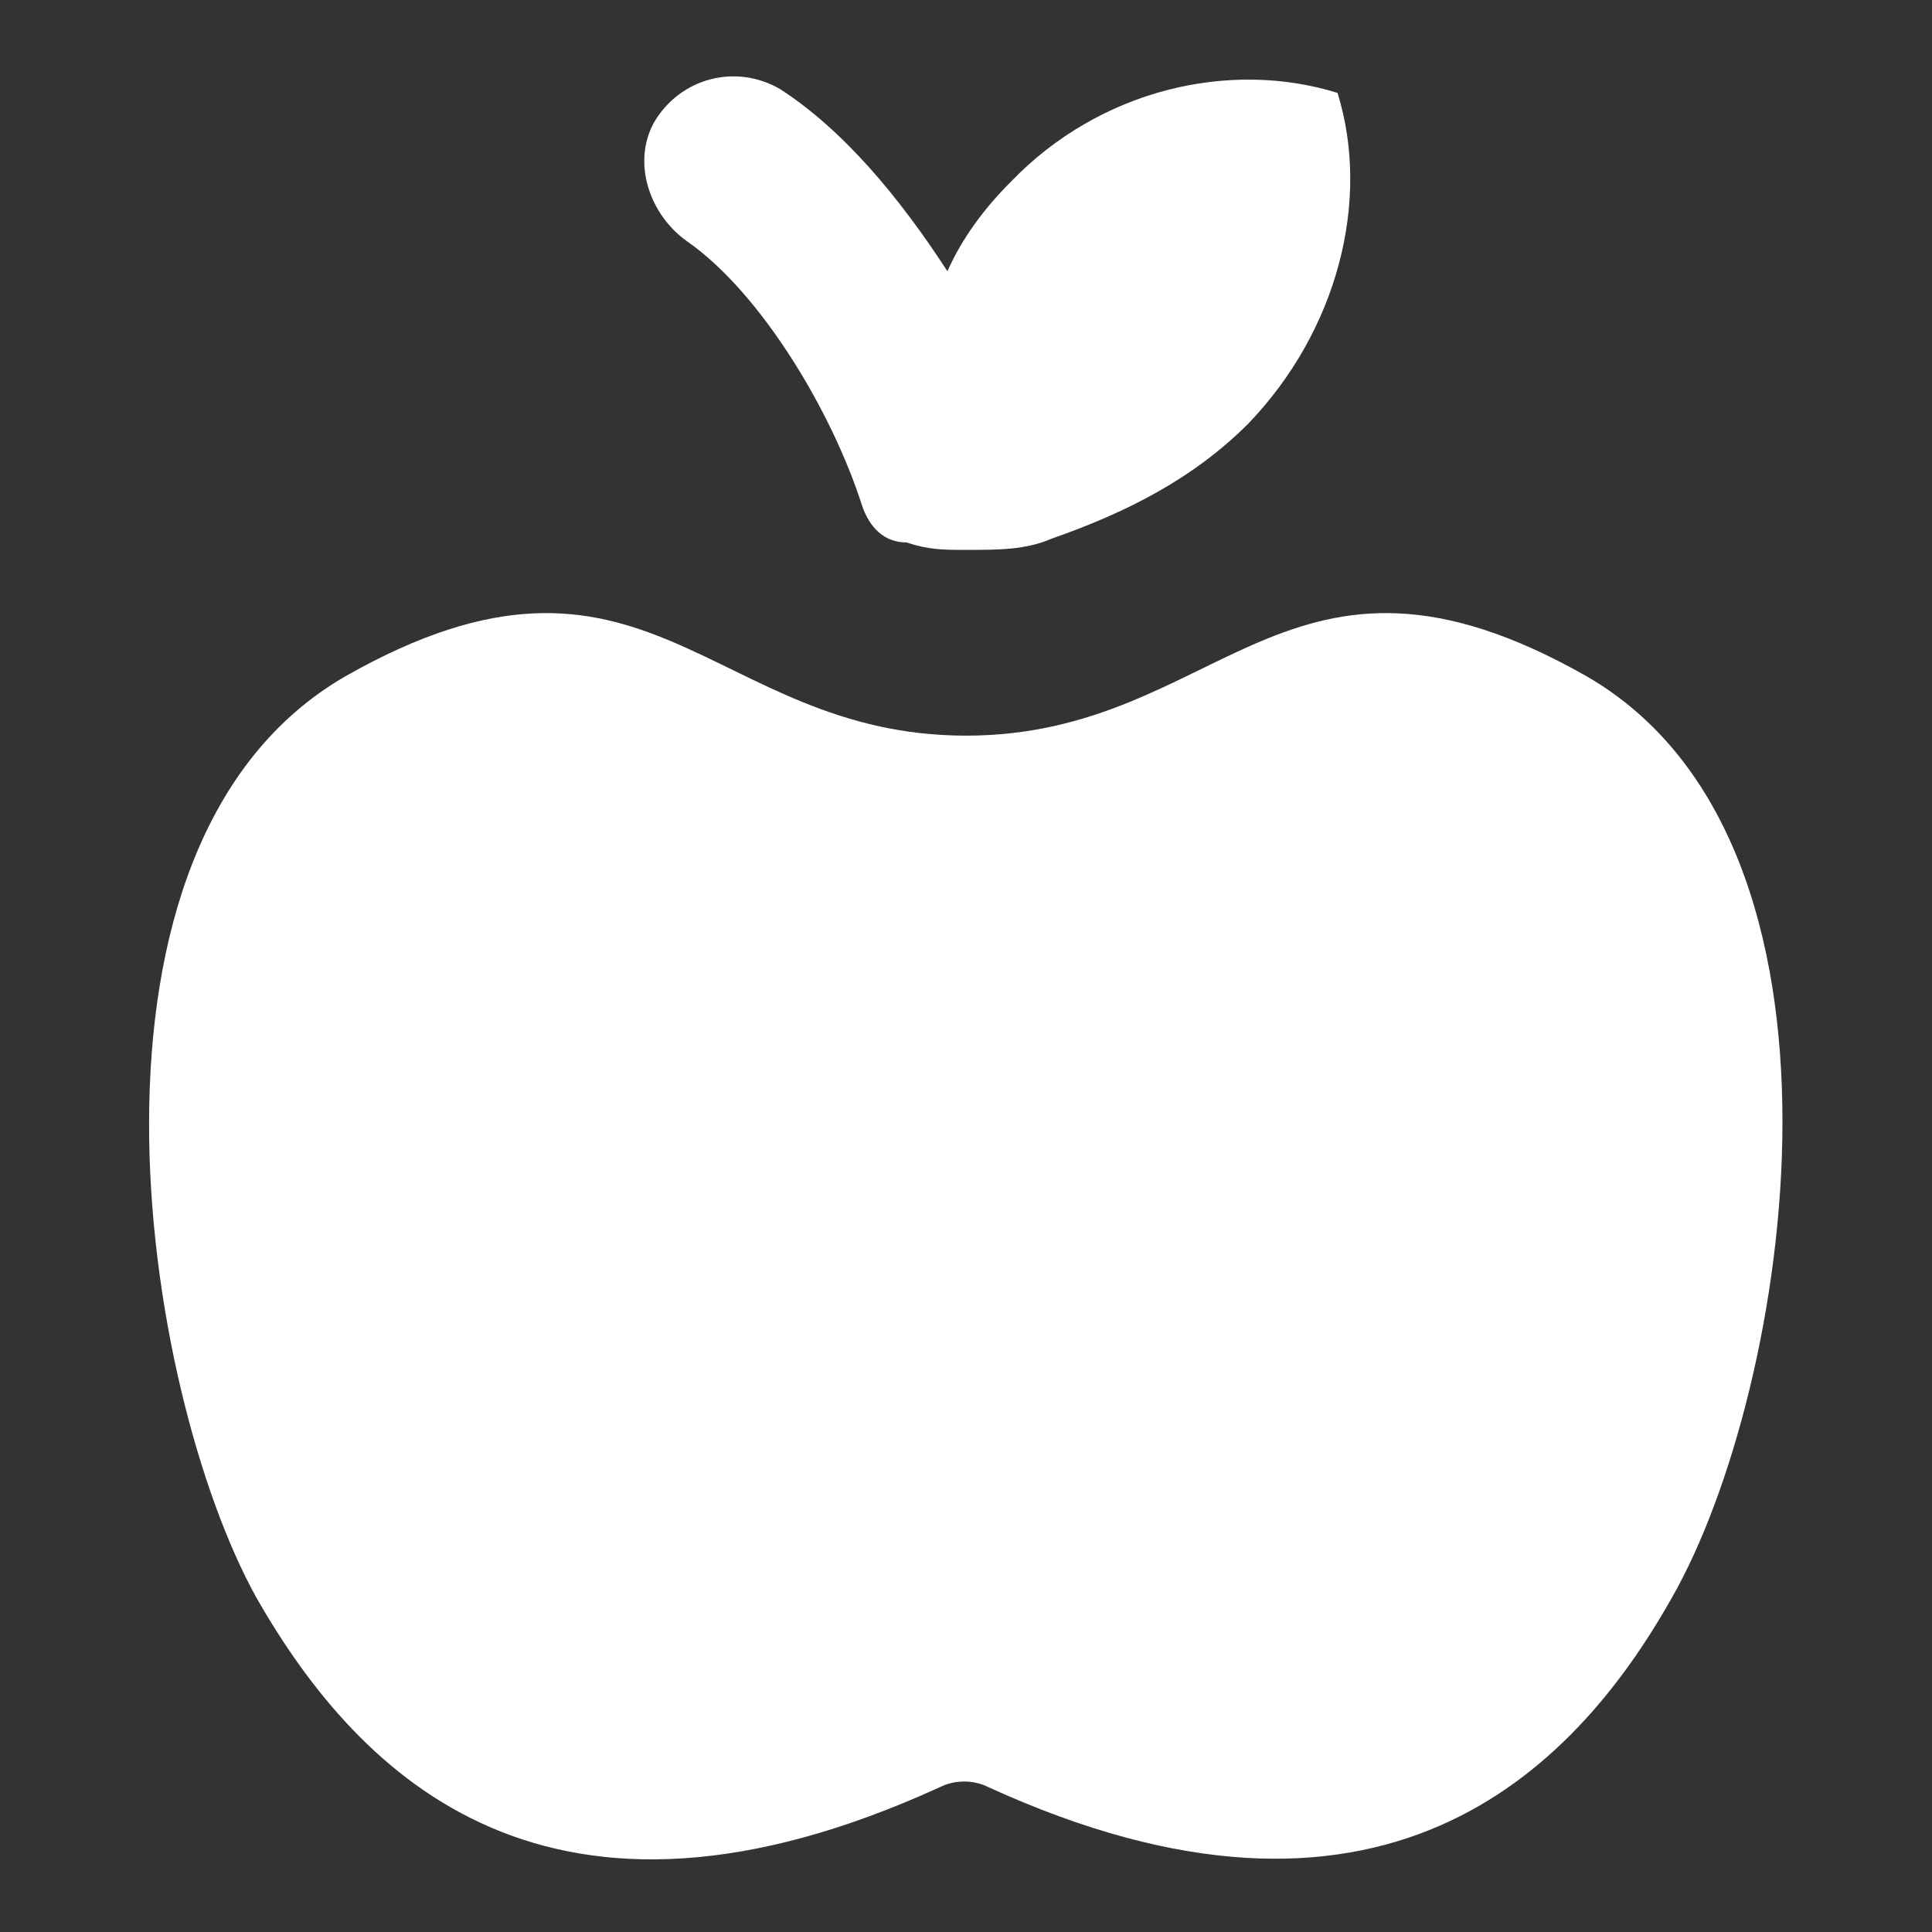
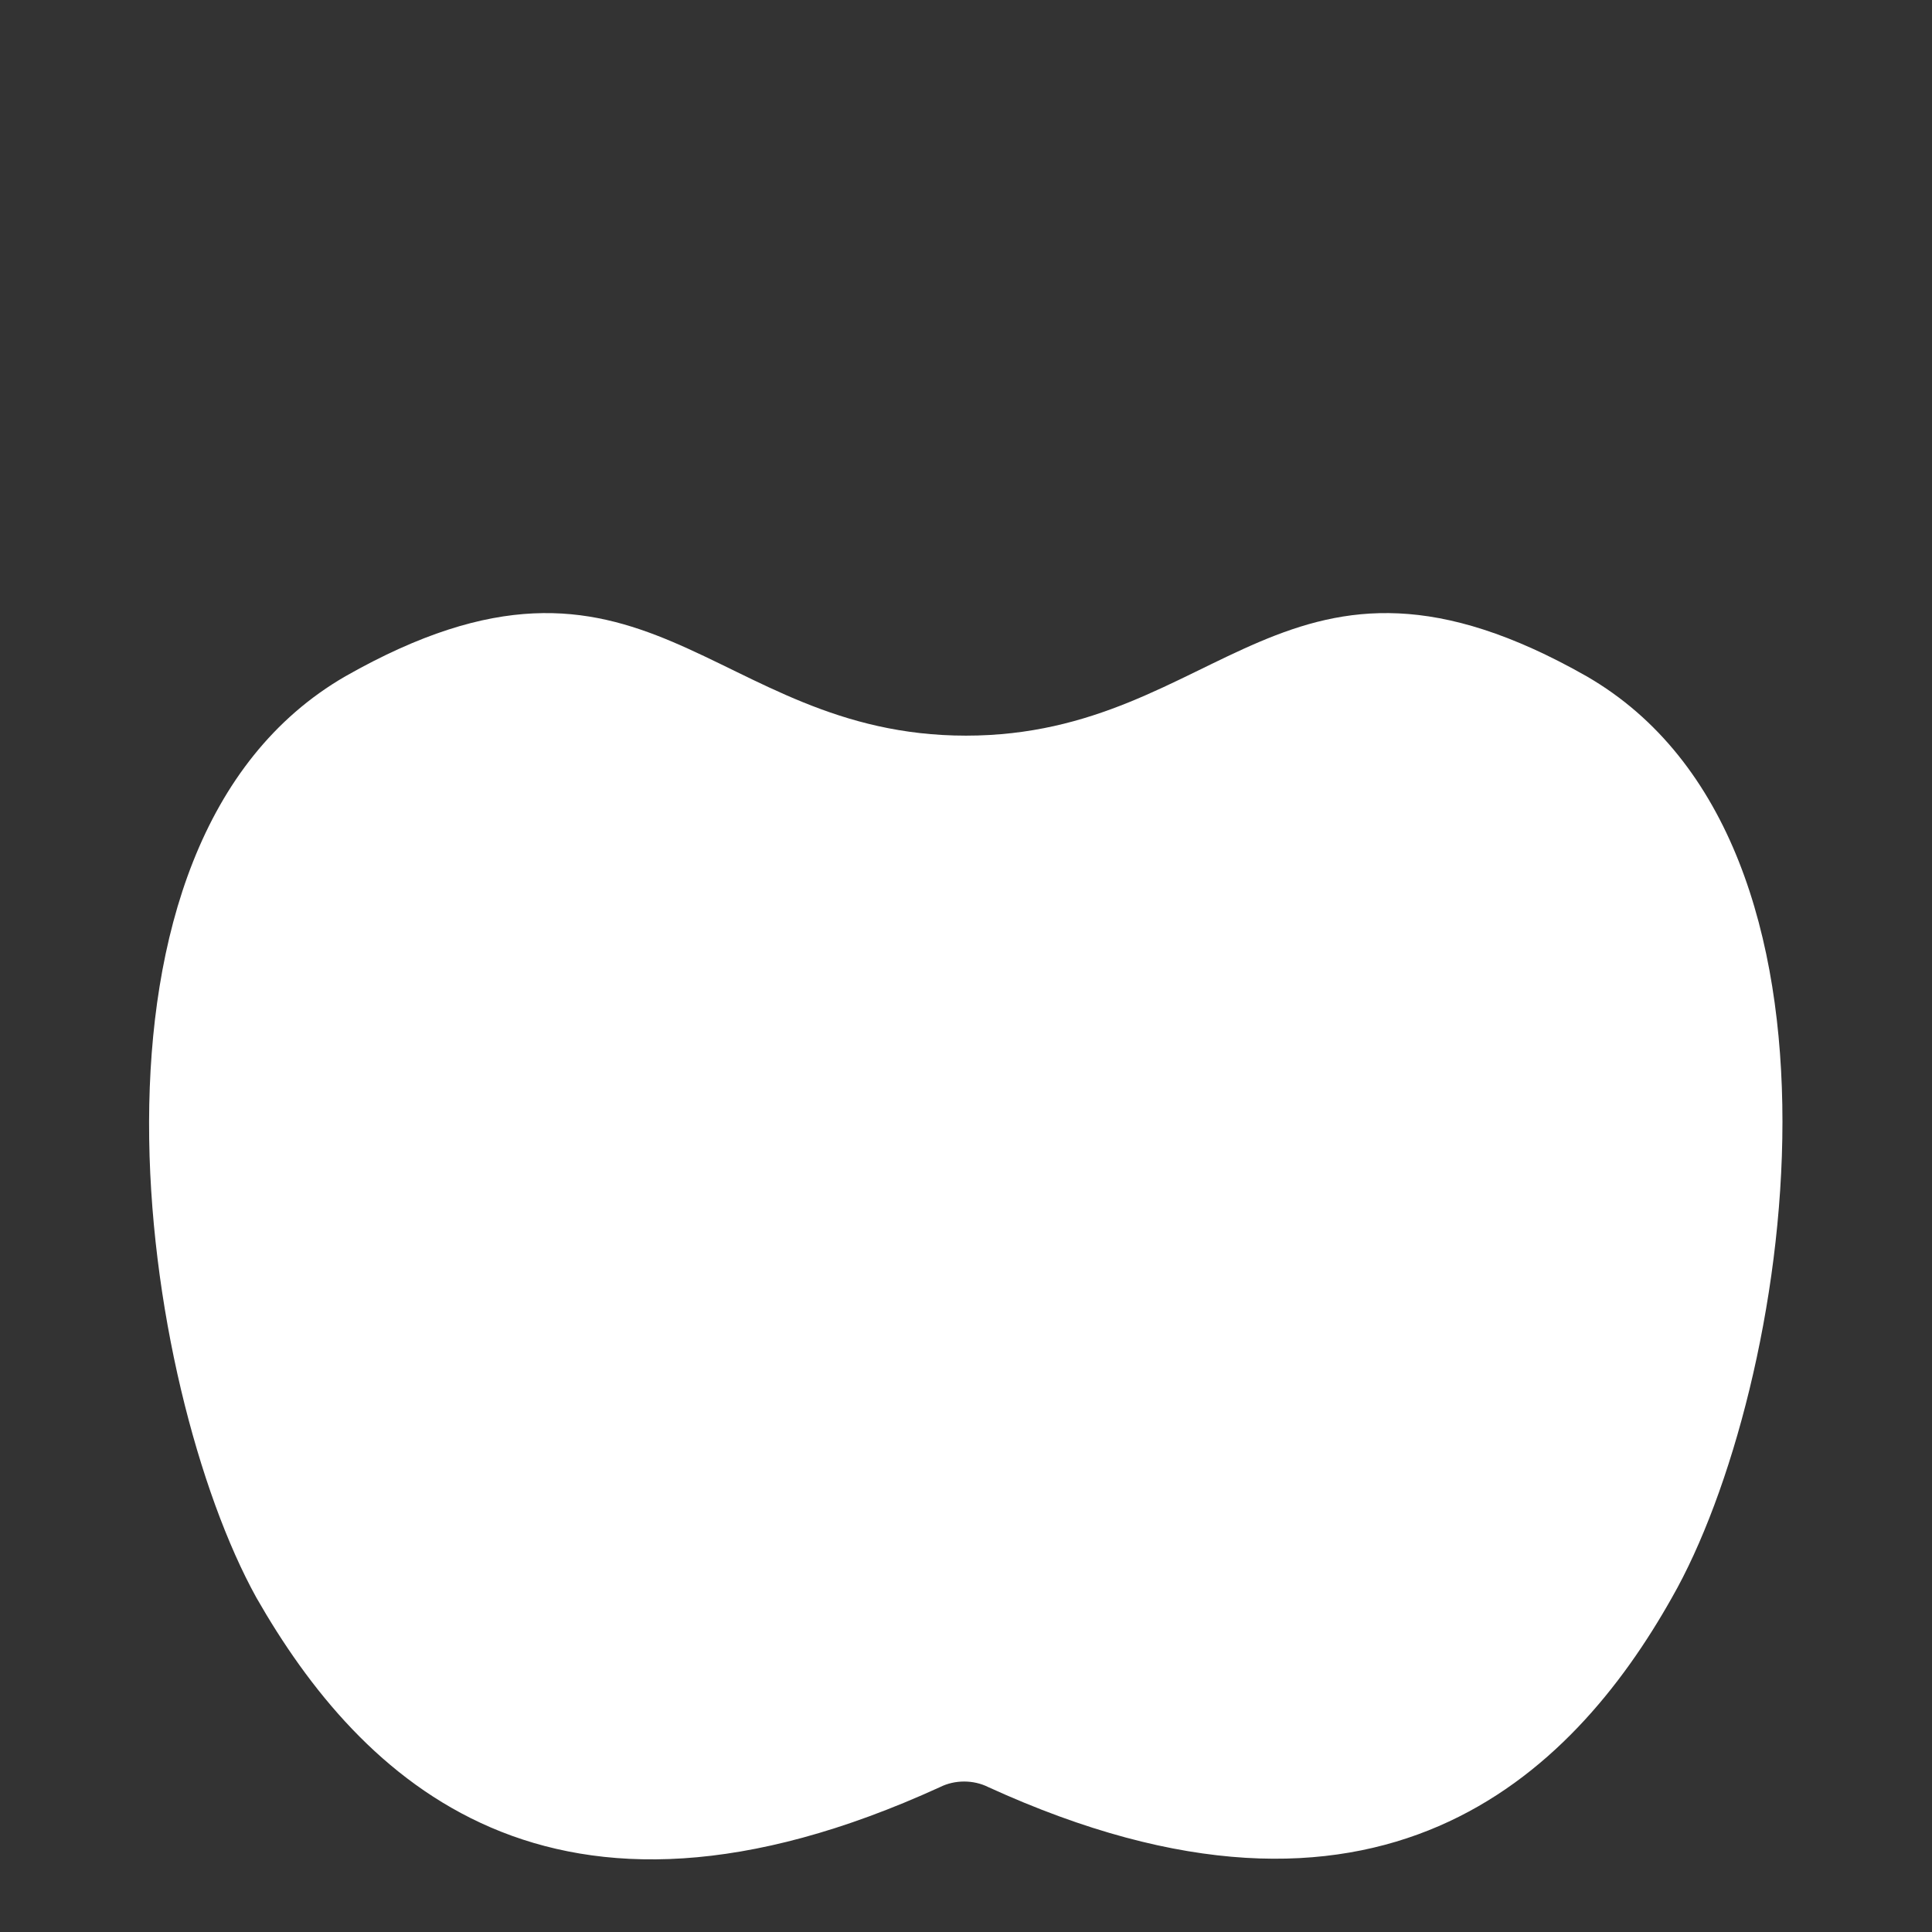
<svg xmlns="http://www.w3.org/2000/svg" x="0px" y="0px" width="52px" height="52px" viewBox="0 0 52 52" enable-background="new 0 0 52 52" xml:space="preserve">
  <rect x="0" y="0" width="52" height="52" fill="#333333" stroke="none" />
  <g>
-     <path fill="#FFFFFF" d="M18.5,6.5c2,1.4,3.9,4.6,4.7,7.1c0.2,0.6,0.6,1,1.2,1c0.6,0.2,1,0.2,1.6,0.2c0.9,0,1.6,0,2.3-0.3   c2-0.7,3.8-1.6,5.3-3.1c2.4-2.5,3.3-6,2.4-8.9c-2.9-0.9-6.4-0.1-8.8,2.4c-0.7,0.7-1.3,1.5-1.7,2.4c-1.3-2-2.8-3.8-4.5-4.9   c-1.2-0.7-2.7-0.3-3.4,0.9C17,4.4,17.5,5.8,18.5,6.5z" />
    <path fill="#FFFFFF" d="M42.7,18.2c-8.1-4.6-9.8,1.6-16.7,1.6s-8.6-6.2-16.7-1.6C1.5,22.7,3.8,37.4,6.9,43   c2.8,4.9,7.9,9.9,18.4,5.1c0.4-0.2,0.9-0.2,1.3,0C37.1,52.9,42.3,47.8,45,43C48.2,37.4,50.5,22.7,42.7,18.2z" />
  </g>
</svg>